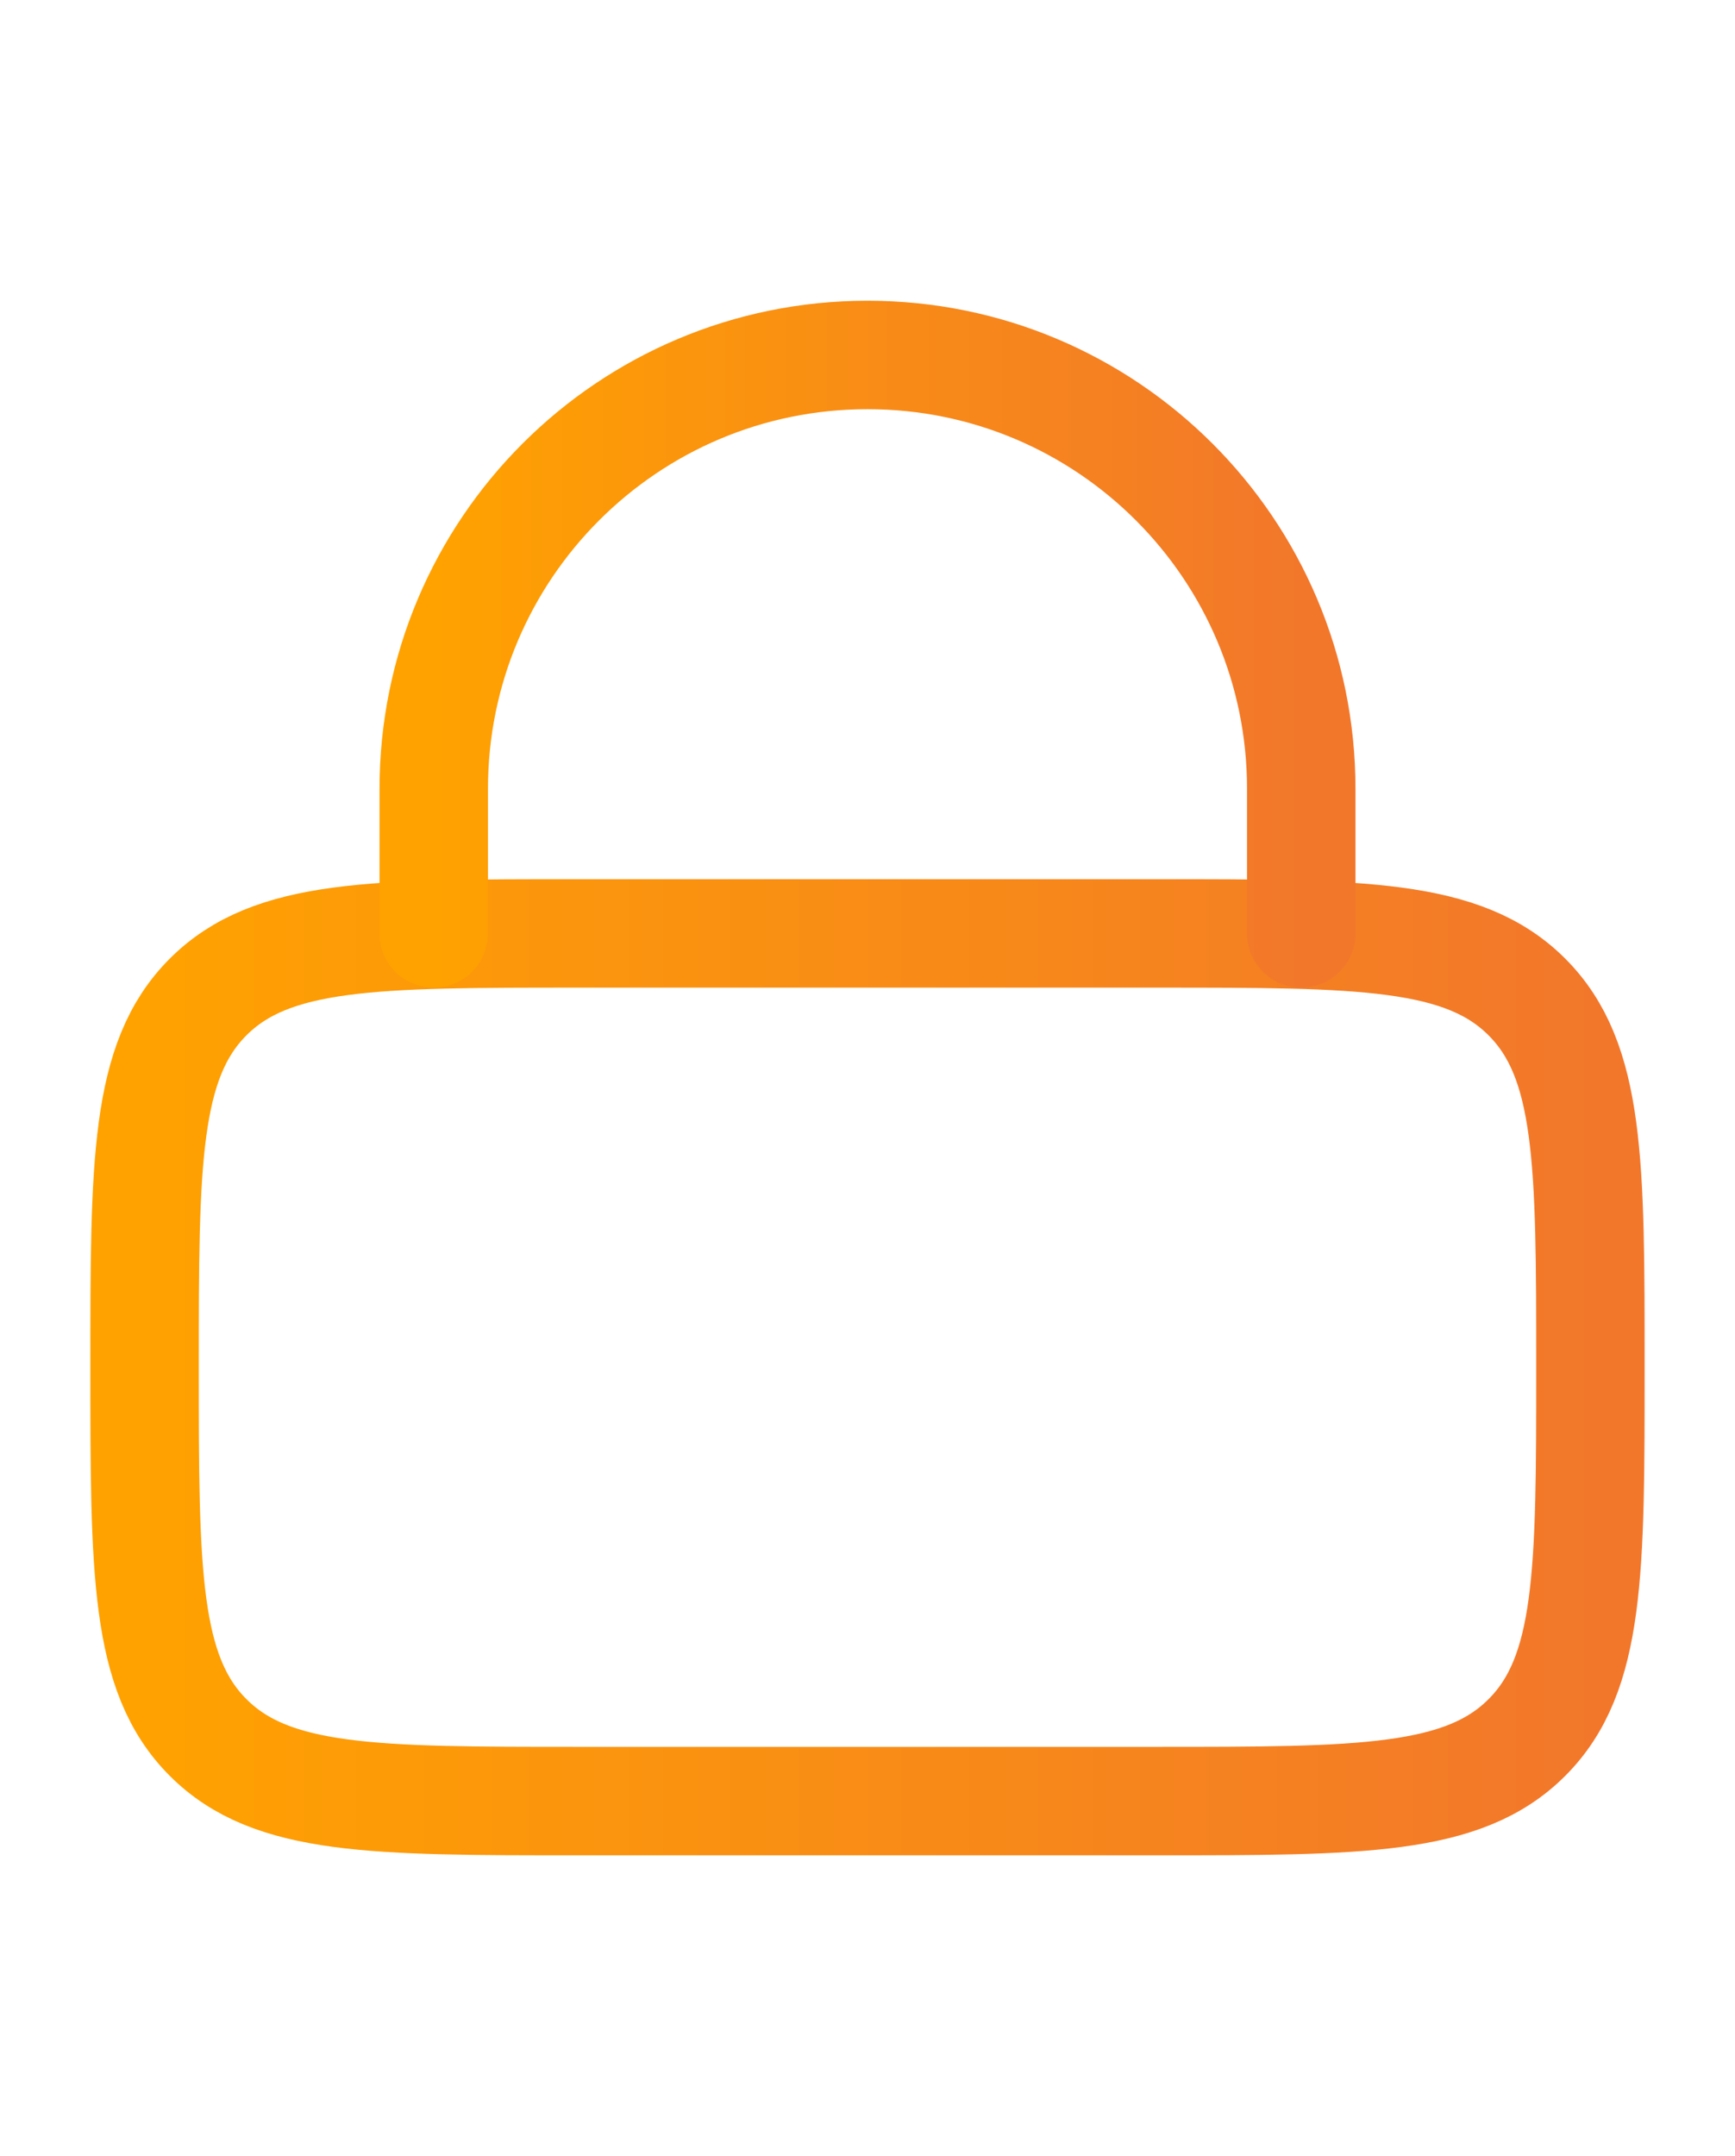
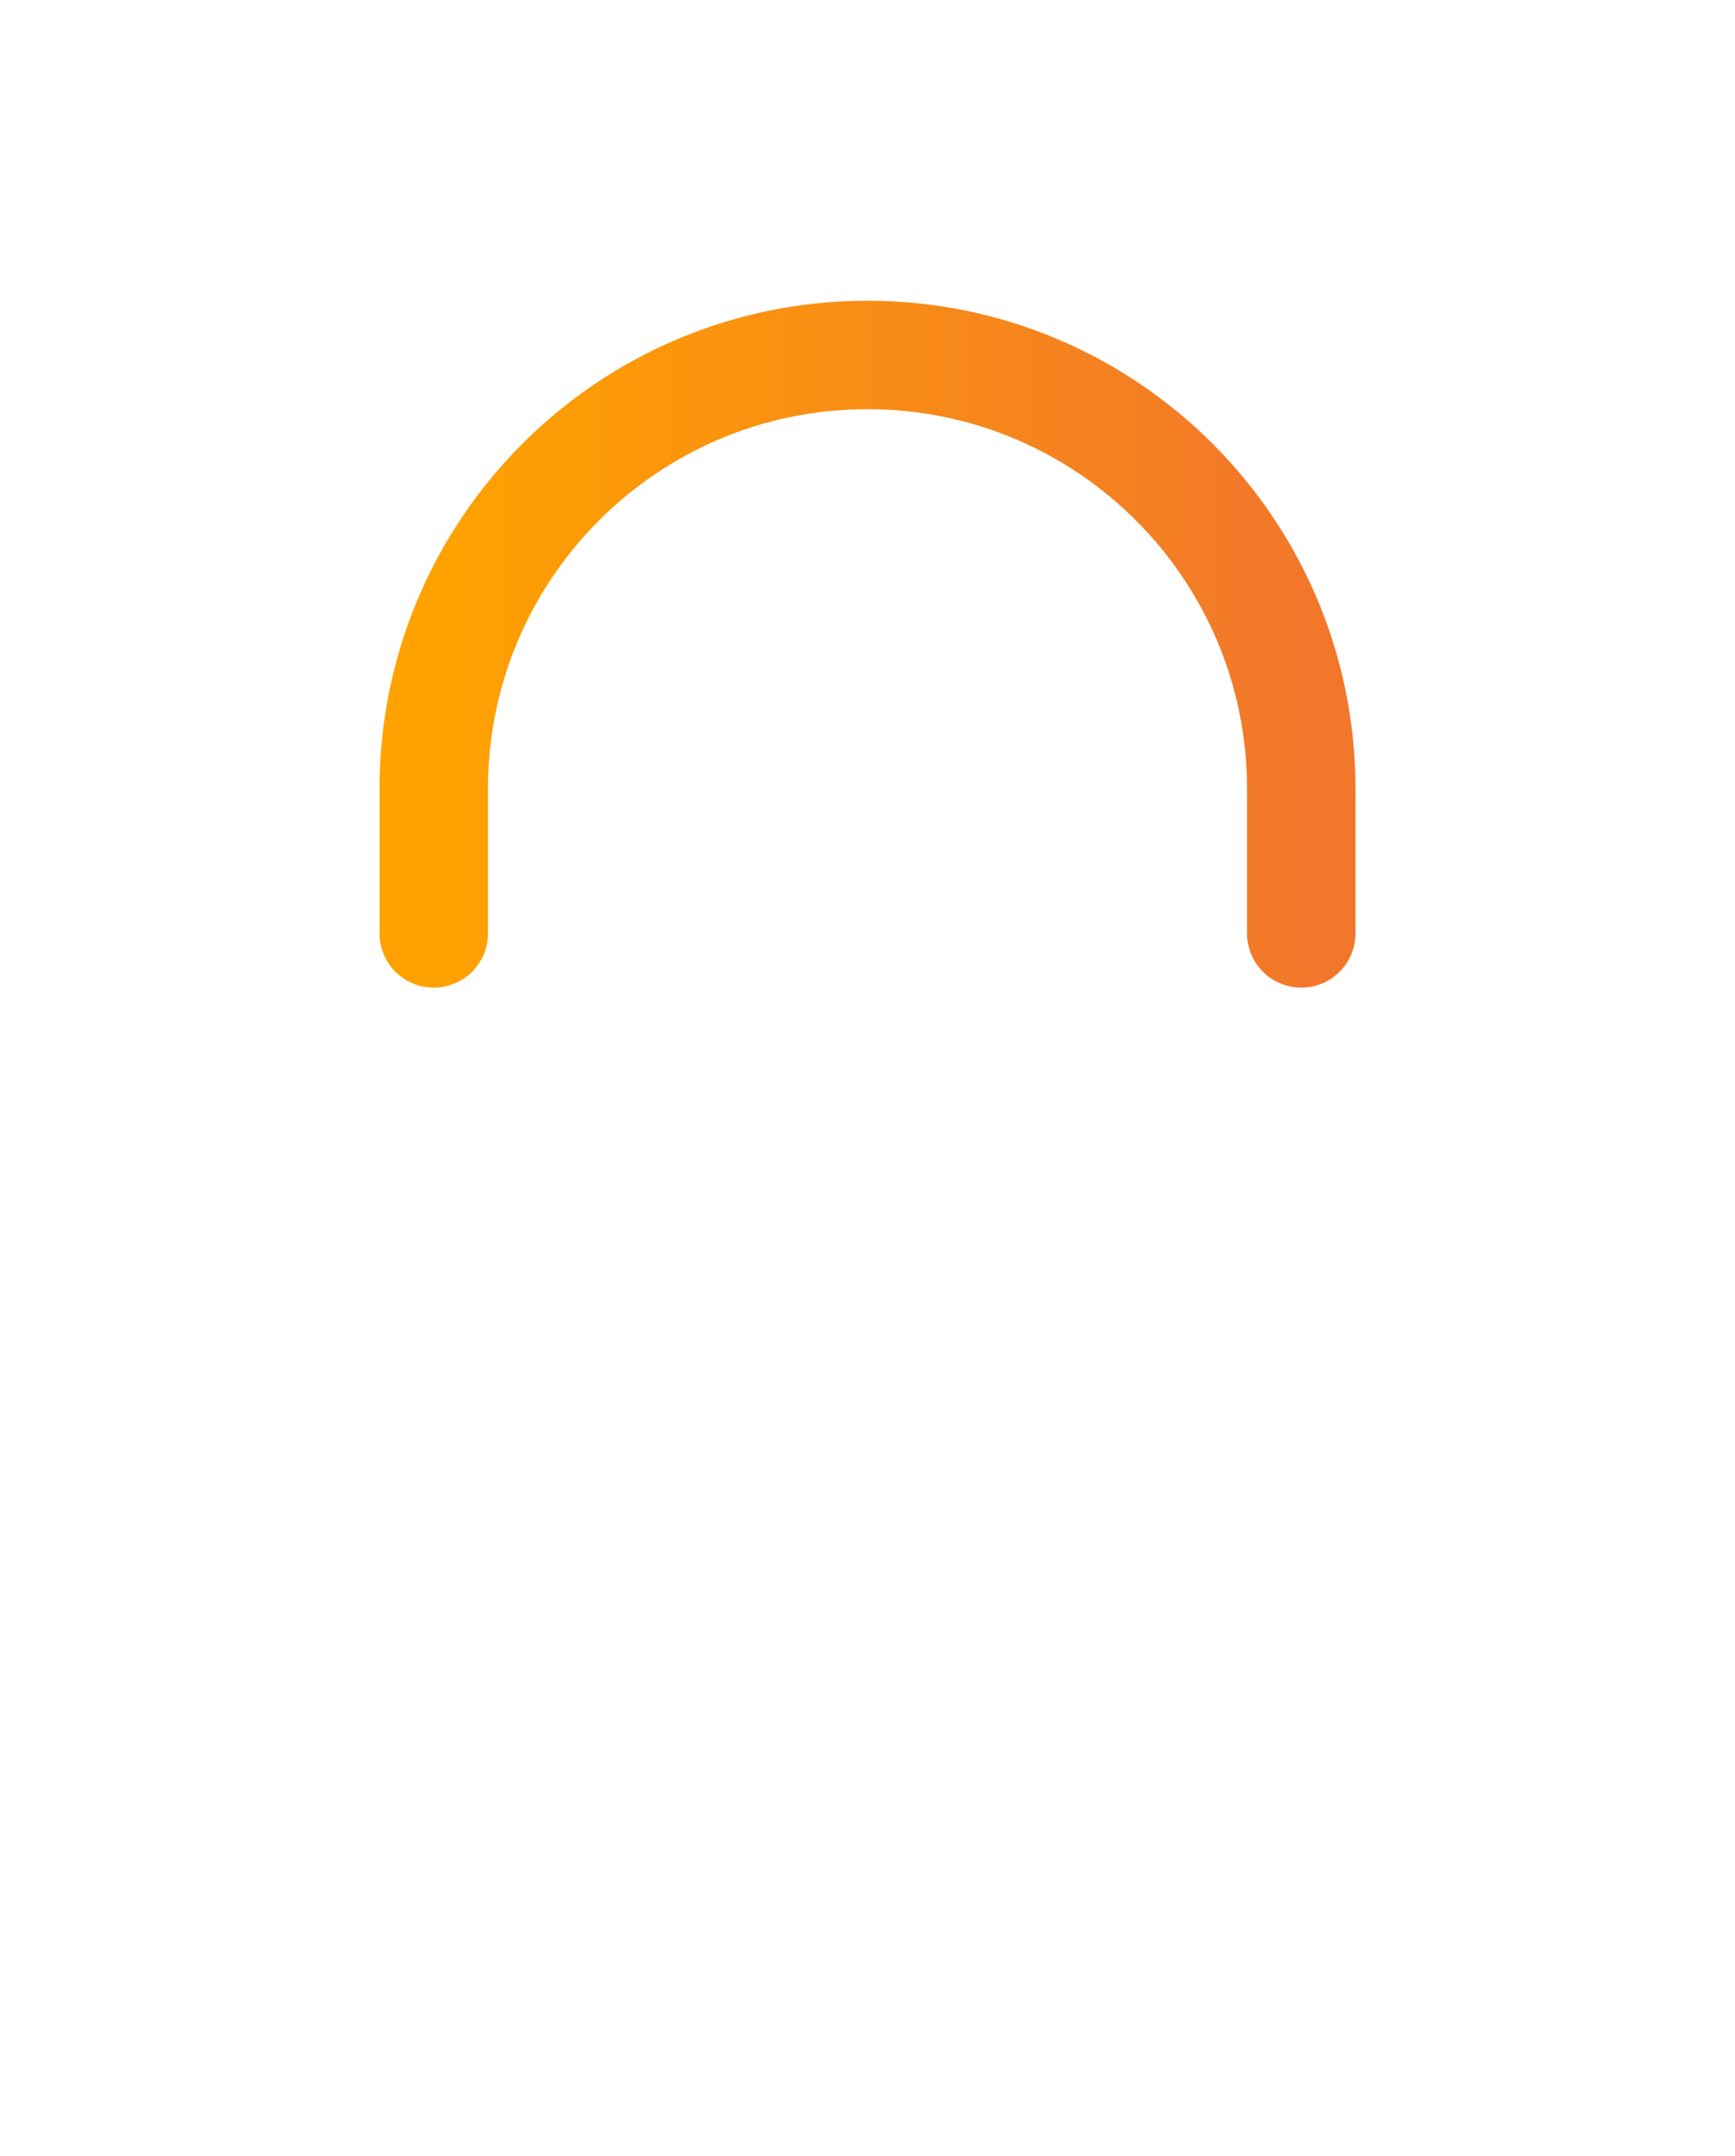
<svg xmlns="http://www.w3.org/2000/svg" viewBox="0 0 24 24" height="41px" width="33px">
  <linearGradient y2="0%" x2="100%" y1="0%" x1="0%" id="gradient">
    <stop style="stop-color:#ffa200;" offset="0%" />
    <stop style="stop-color:#f2772b;" offset="100%" />
  </linearGradient>
-   <path fill="none" stroke-width="1.5" stroke="url(#gradient)" d="M2 16C2 13.172 2 11.757 2.879 10.879C3.757 10 5.172 10 8 10H16C18.828 10 20.243 10 21.121 10.879C22 11.757 22 13.172 22 16C22 18.828 22 20.243 21.121 21.121C20.243 22 18.828 22 16 22H8C5.172 22 3.757 22 2.879 21.121C2 20.243 2 18.828 2 16Z" />
  <path fill="none" stroke-linecap="round" stroke-width="1.5" stroke="url(#gradient)" d="M6 10V8C6 4.686 8.686 2 12 2C15.314 2 18 4.686 18 8V10" />
</svg>